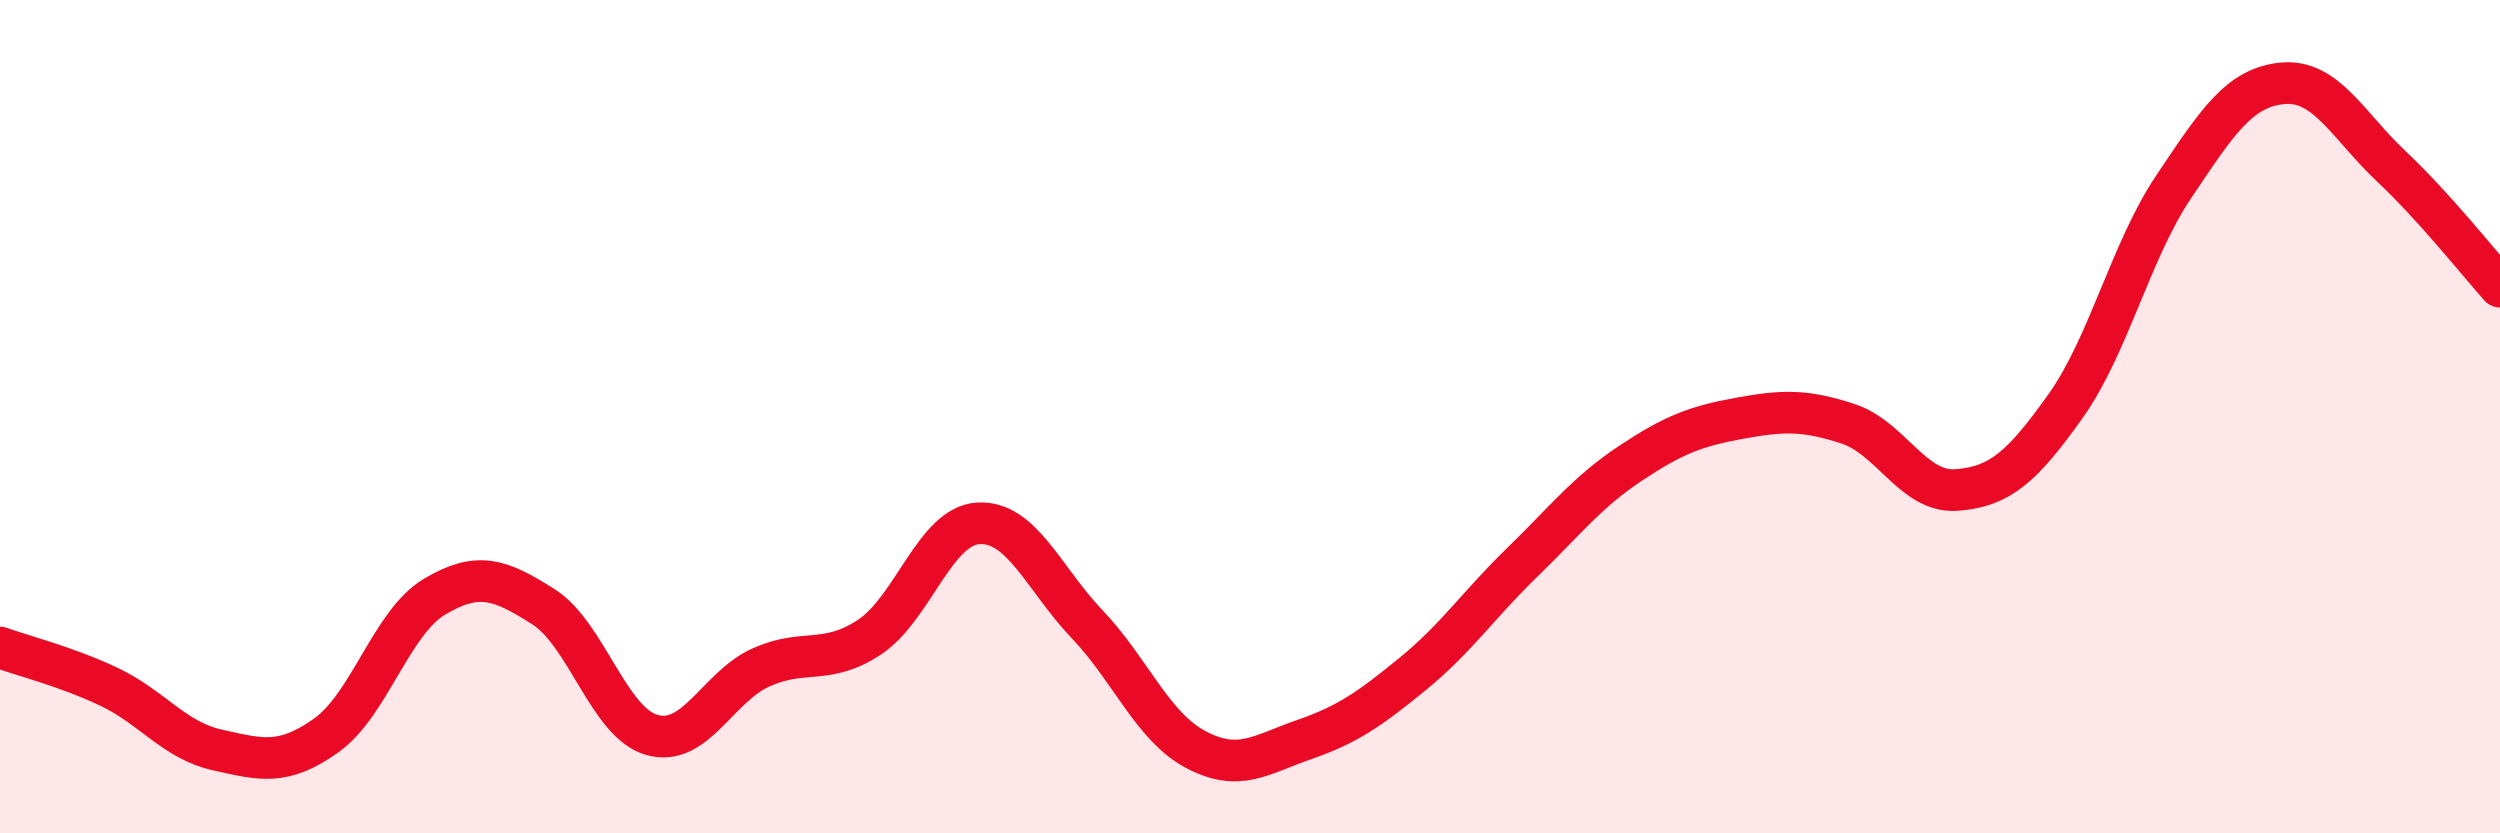
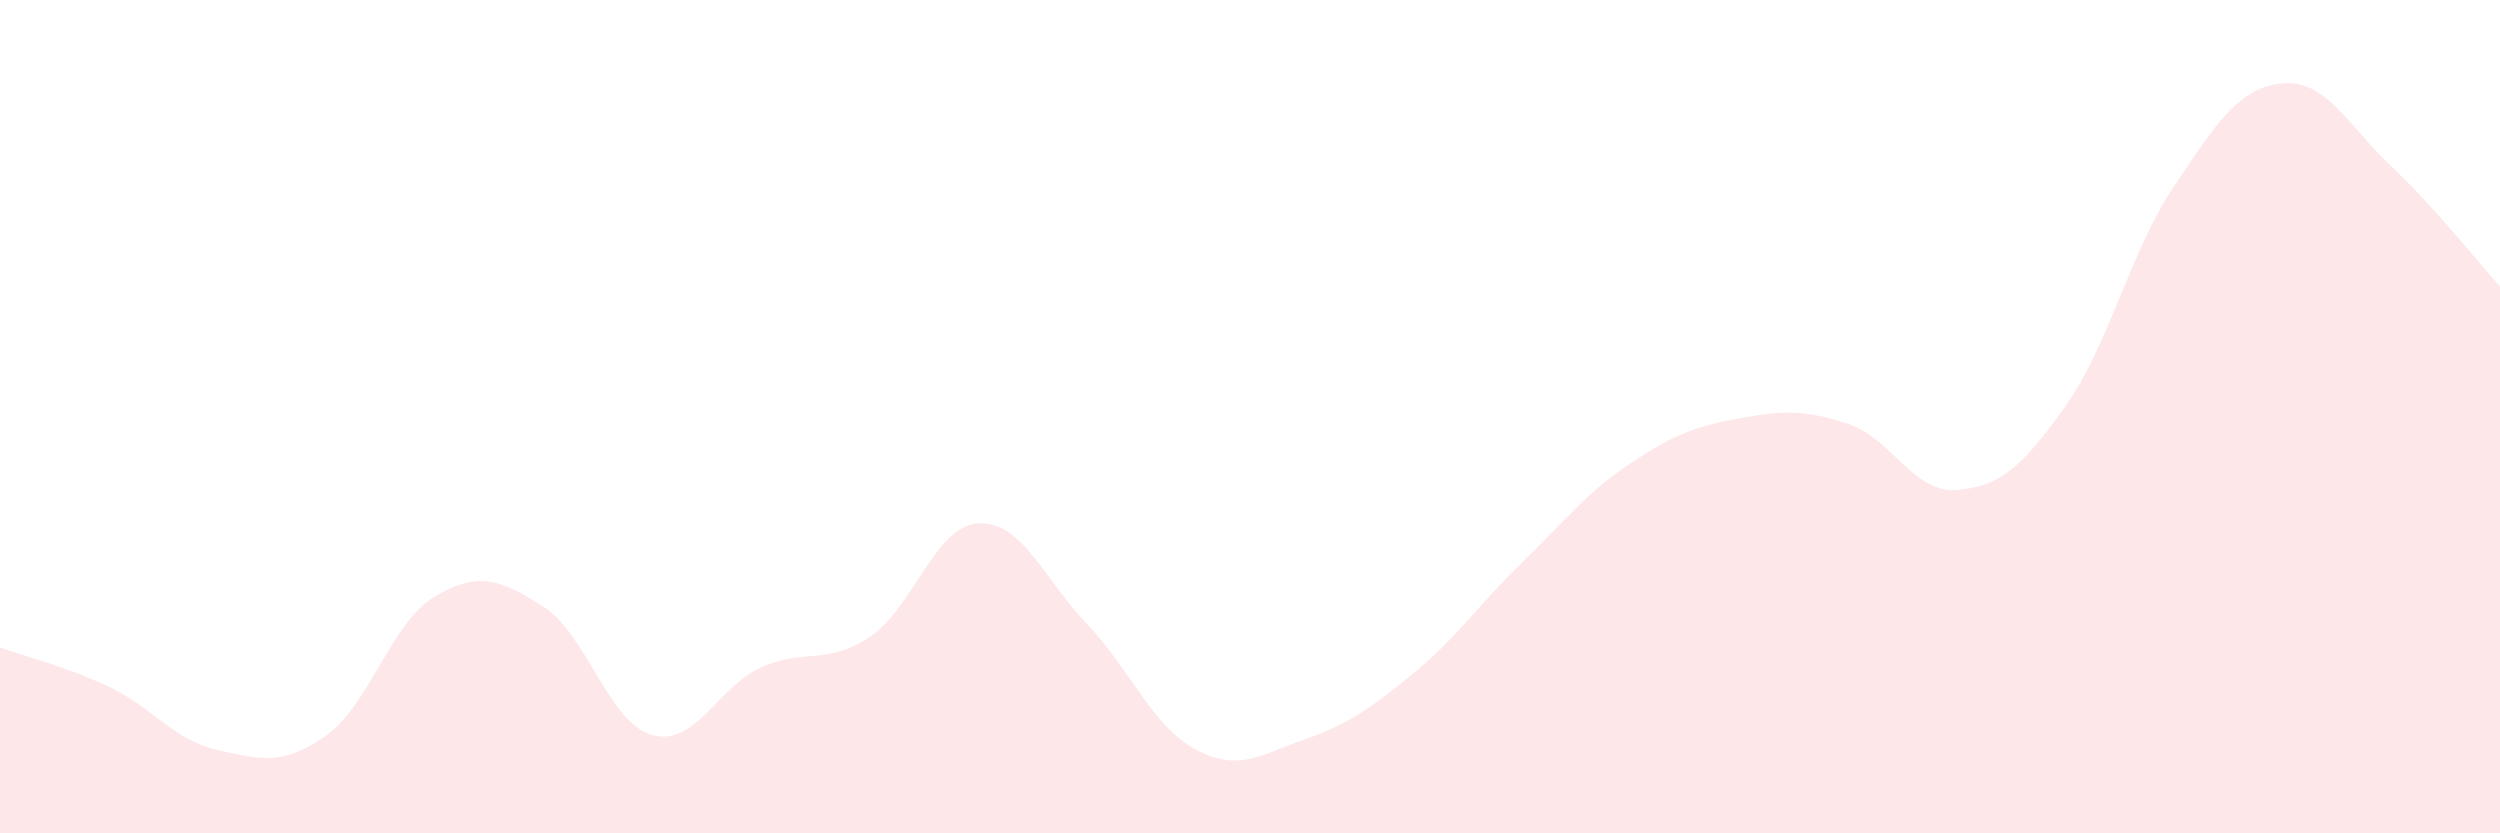
<svg xmlns="http://www.w3.org/2000/svg" width="60" height="20" viewBox="0 0 60 20">
  <path d="M 0,15.54 C 0.52,15.73 1.57,15.99 2.61,16.48 C 3.65,16.97 4.18,17.77 5.22,18 C 6.26,18.23 6.79,18.39 7.83,17.65 C 8.87,16.91 9.39,14.94 10.43,14.32 C 11.47,13.7 12,13.9 13.04,14.56 C 14.08,15.22 14.61,17.35 15.65,17.64 C 16.69,17.93 17.22,16.49 18.26,16.02 C 19.3,15.55 19.83,15.98 20.87,15.29 C 21.91,14.6 22.44,12.62 23.48,12.56 C 24.52,12.5 25.05,13.89 26.09,14.98 C 27.13,16.07 27.66,17.44 28.7,17.99 C 29.74,18.54 30.26,18.11 31.3,17.75 C 32.34,17.39 32.87,17.02 33.91,16.17 C 34.95,15.32 35.48,14.52 36.52,13.51 C 37.56,12.5 38.09,11.81 39.13,11.12 C 40.17,10.43 40.7,10.23 41.74,10.04 C 42.78,9.85 43.31,9.83 44.35,10.17 C 45.39,10.51 45.92,11.84 46.96,11.76 C 48,11.68 48.53,11.21 49.57,9.75 C 50.61,8.29 51.13,6.03 52.17,4.48 C 53.21,2.93 53.74,2.1 54.78,2 C 55.82,1.9 56.35,3.01 57.39,3.99 C 58.43,4.97 59.48,6.3 60,6.88L60 20L0 20Z" fill="#EB0A25" opacity="0.1" stroke-linecap="round" stroke-linejoin="round" />
-   <path d="M 0,15.54 C 0.52,15.73 1.57,15.99 2.61,16.48 C 3.65,16.97 4.18,17.77 5.22,18 C 6.26,18.23 6.79,18.39 7.83,17.65 C 8.87,16.91 9.39,14.94 10.43,14.32 C 11.47,13.7 12,13.9 13.04,14.56 C 14.08,15.22 14.61,17.35 15.65,17.64 C 16.69,17.93 17.22,16.49 18.26,16.02 C 19.3,15.55 19.83,15.98 20.87,15.29 C 21.91,14.6 22.44,12.62 23.48,12.56 C 24.52,12.5 25.05,13.89 26.09,14.98 C 27.13,16.07 27.66,17.44 28.7,17.99 C 29.74,18.54 30.26,18.11 31.3,17.75 C 32.34,17.39 32.87,17.02 33.91,16.17 C 34.95,15.32 35.48,14.52 36.52,13.51 C 37.56,12.5 38.09,11.81 39.13,11.12 C 40.17,10.43 40.7,10.23 41.74,10.04 C 42.78,9.85 43.31,9.83 44.35,10.17 C 45.39,10.51 45.92,11.84 46.96,11.76 C 48,11.68 48.53,11.21 49.57,9.75 C 50.61,8.29 51.13,6.03 52.17,4.48 C 53.21,2.93 53.74,2.1 54.78,2 C 55.82,1.9 56.35,3.01 57.39,3.99 C 58.43,4.97 59.48,6.3 60,6.88" stroke="#EB0A25" stroke-width="1" fill="none" stroke-linecap="round" stroke-linejoin="round" />
</svg>